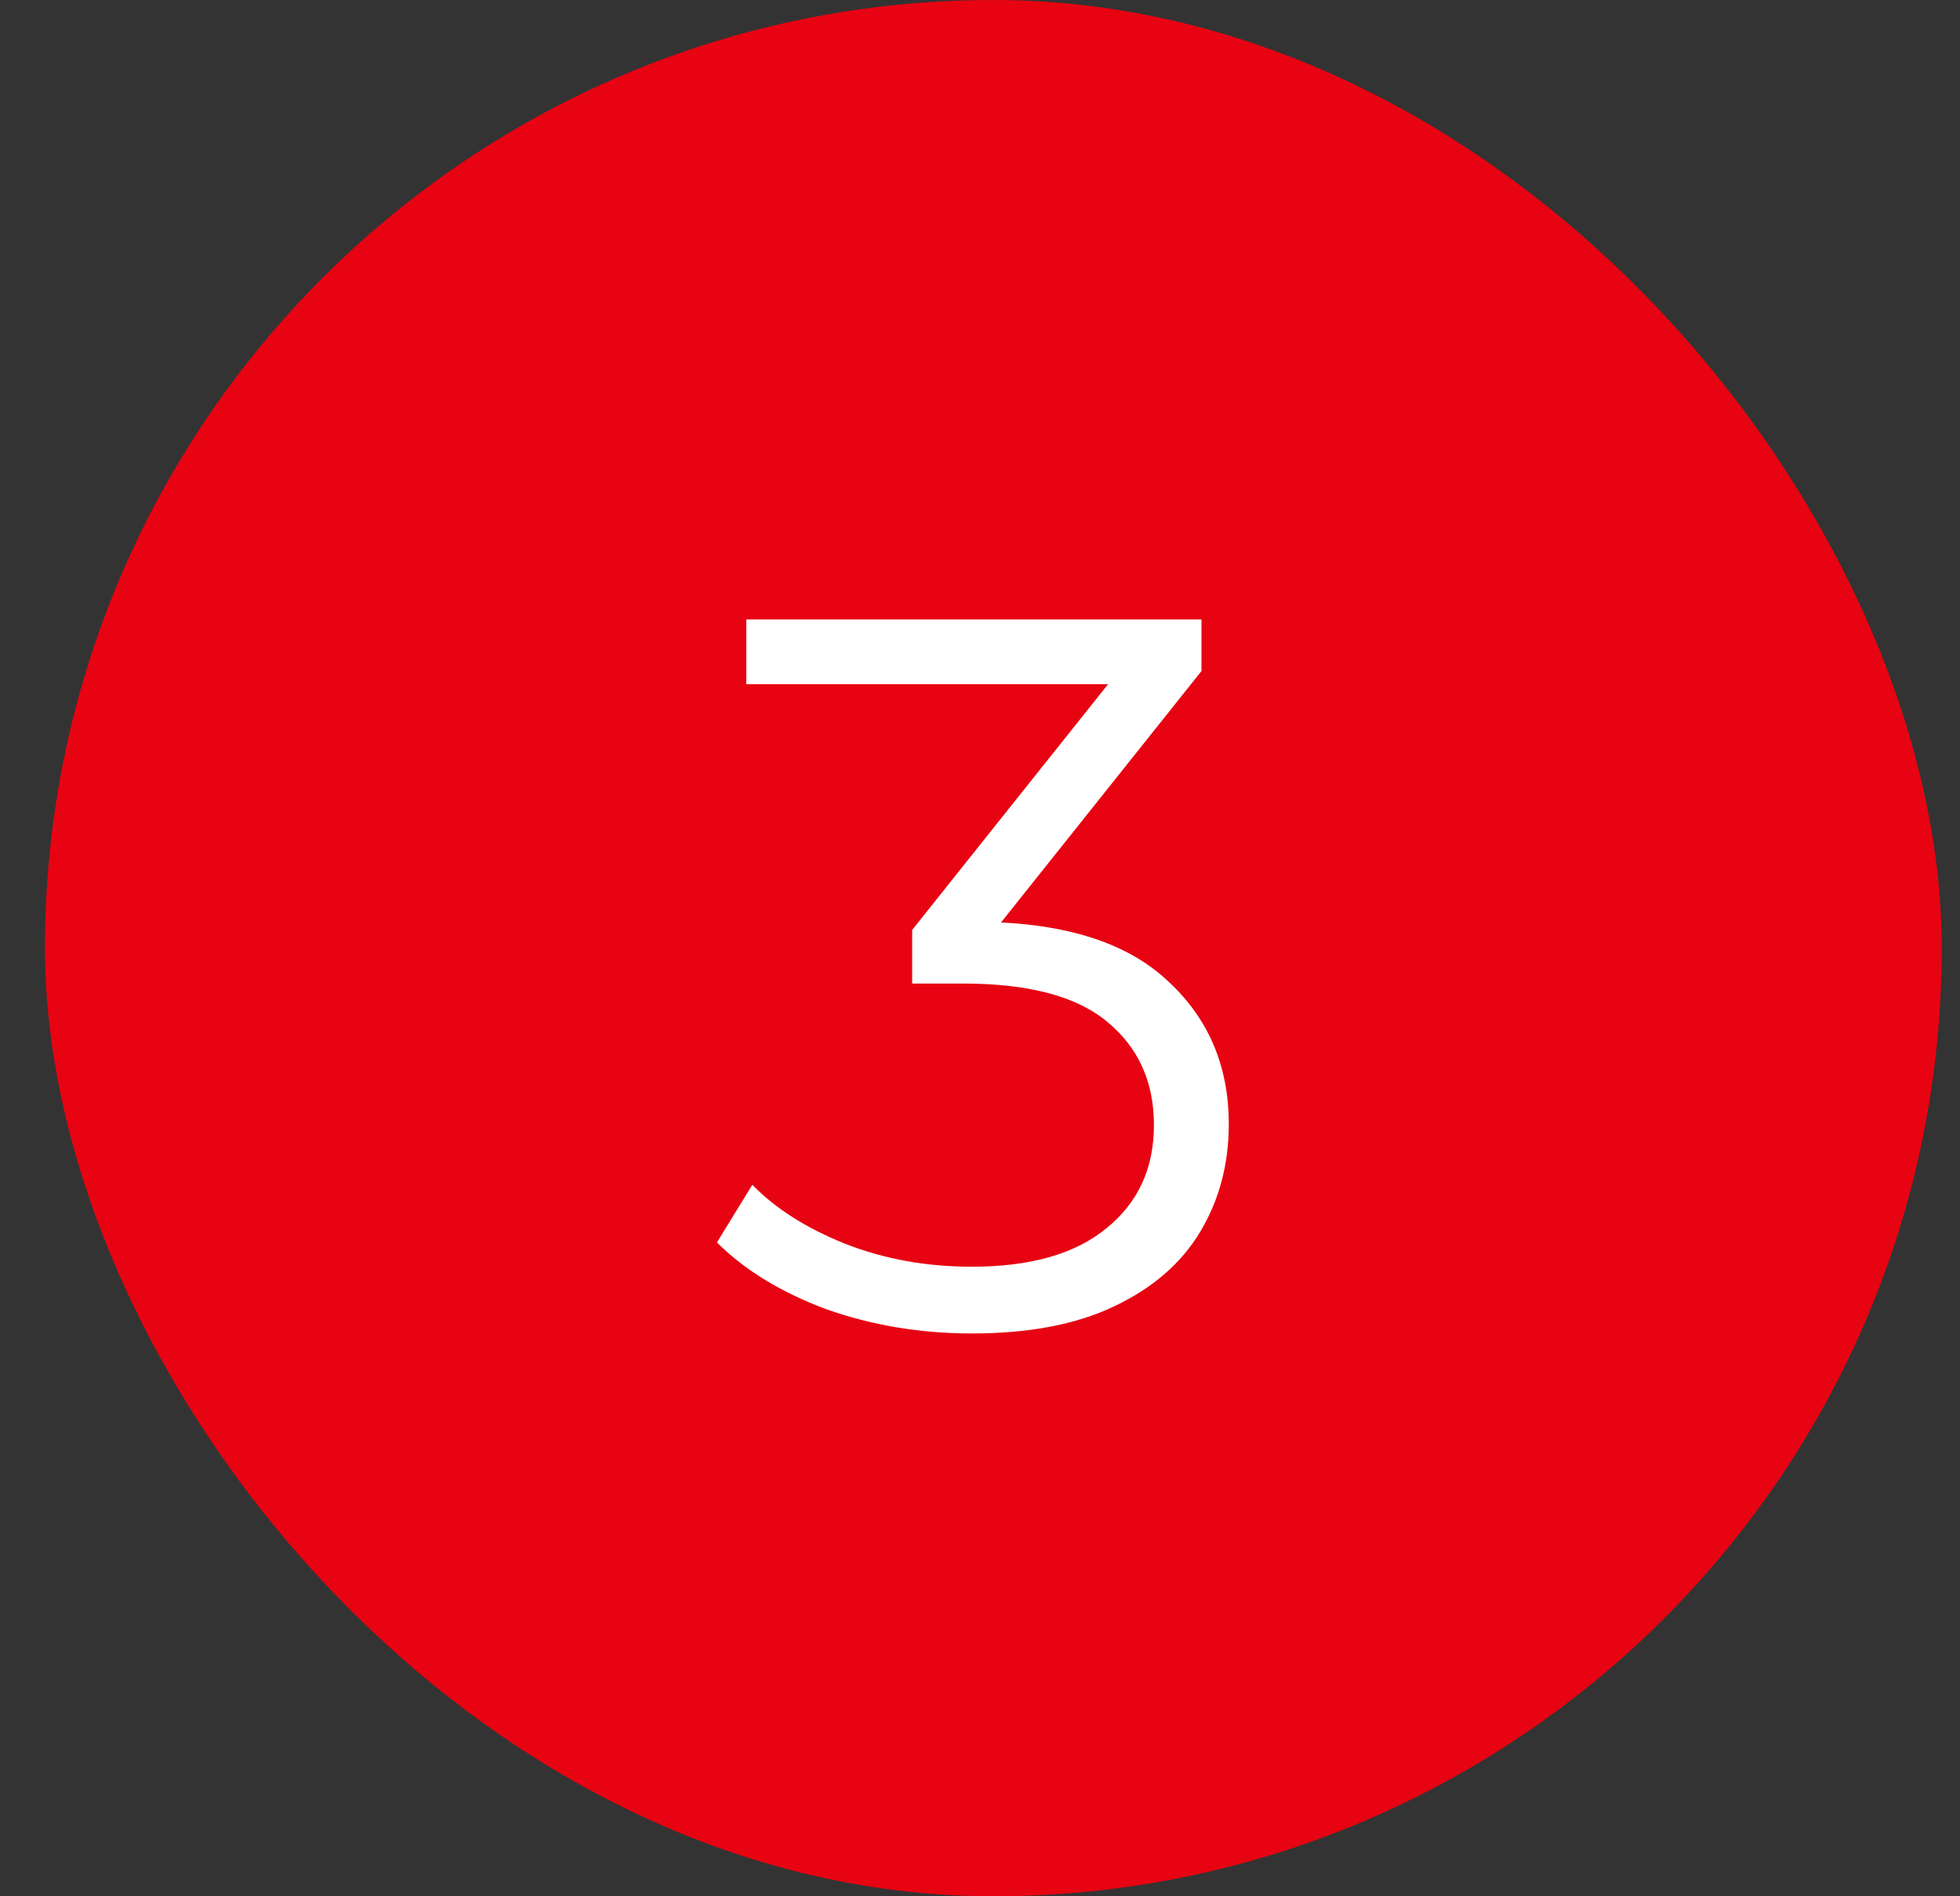
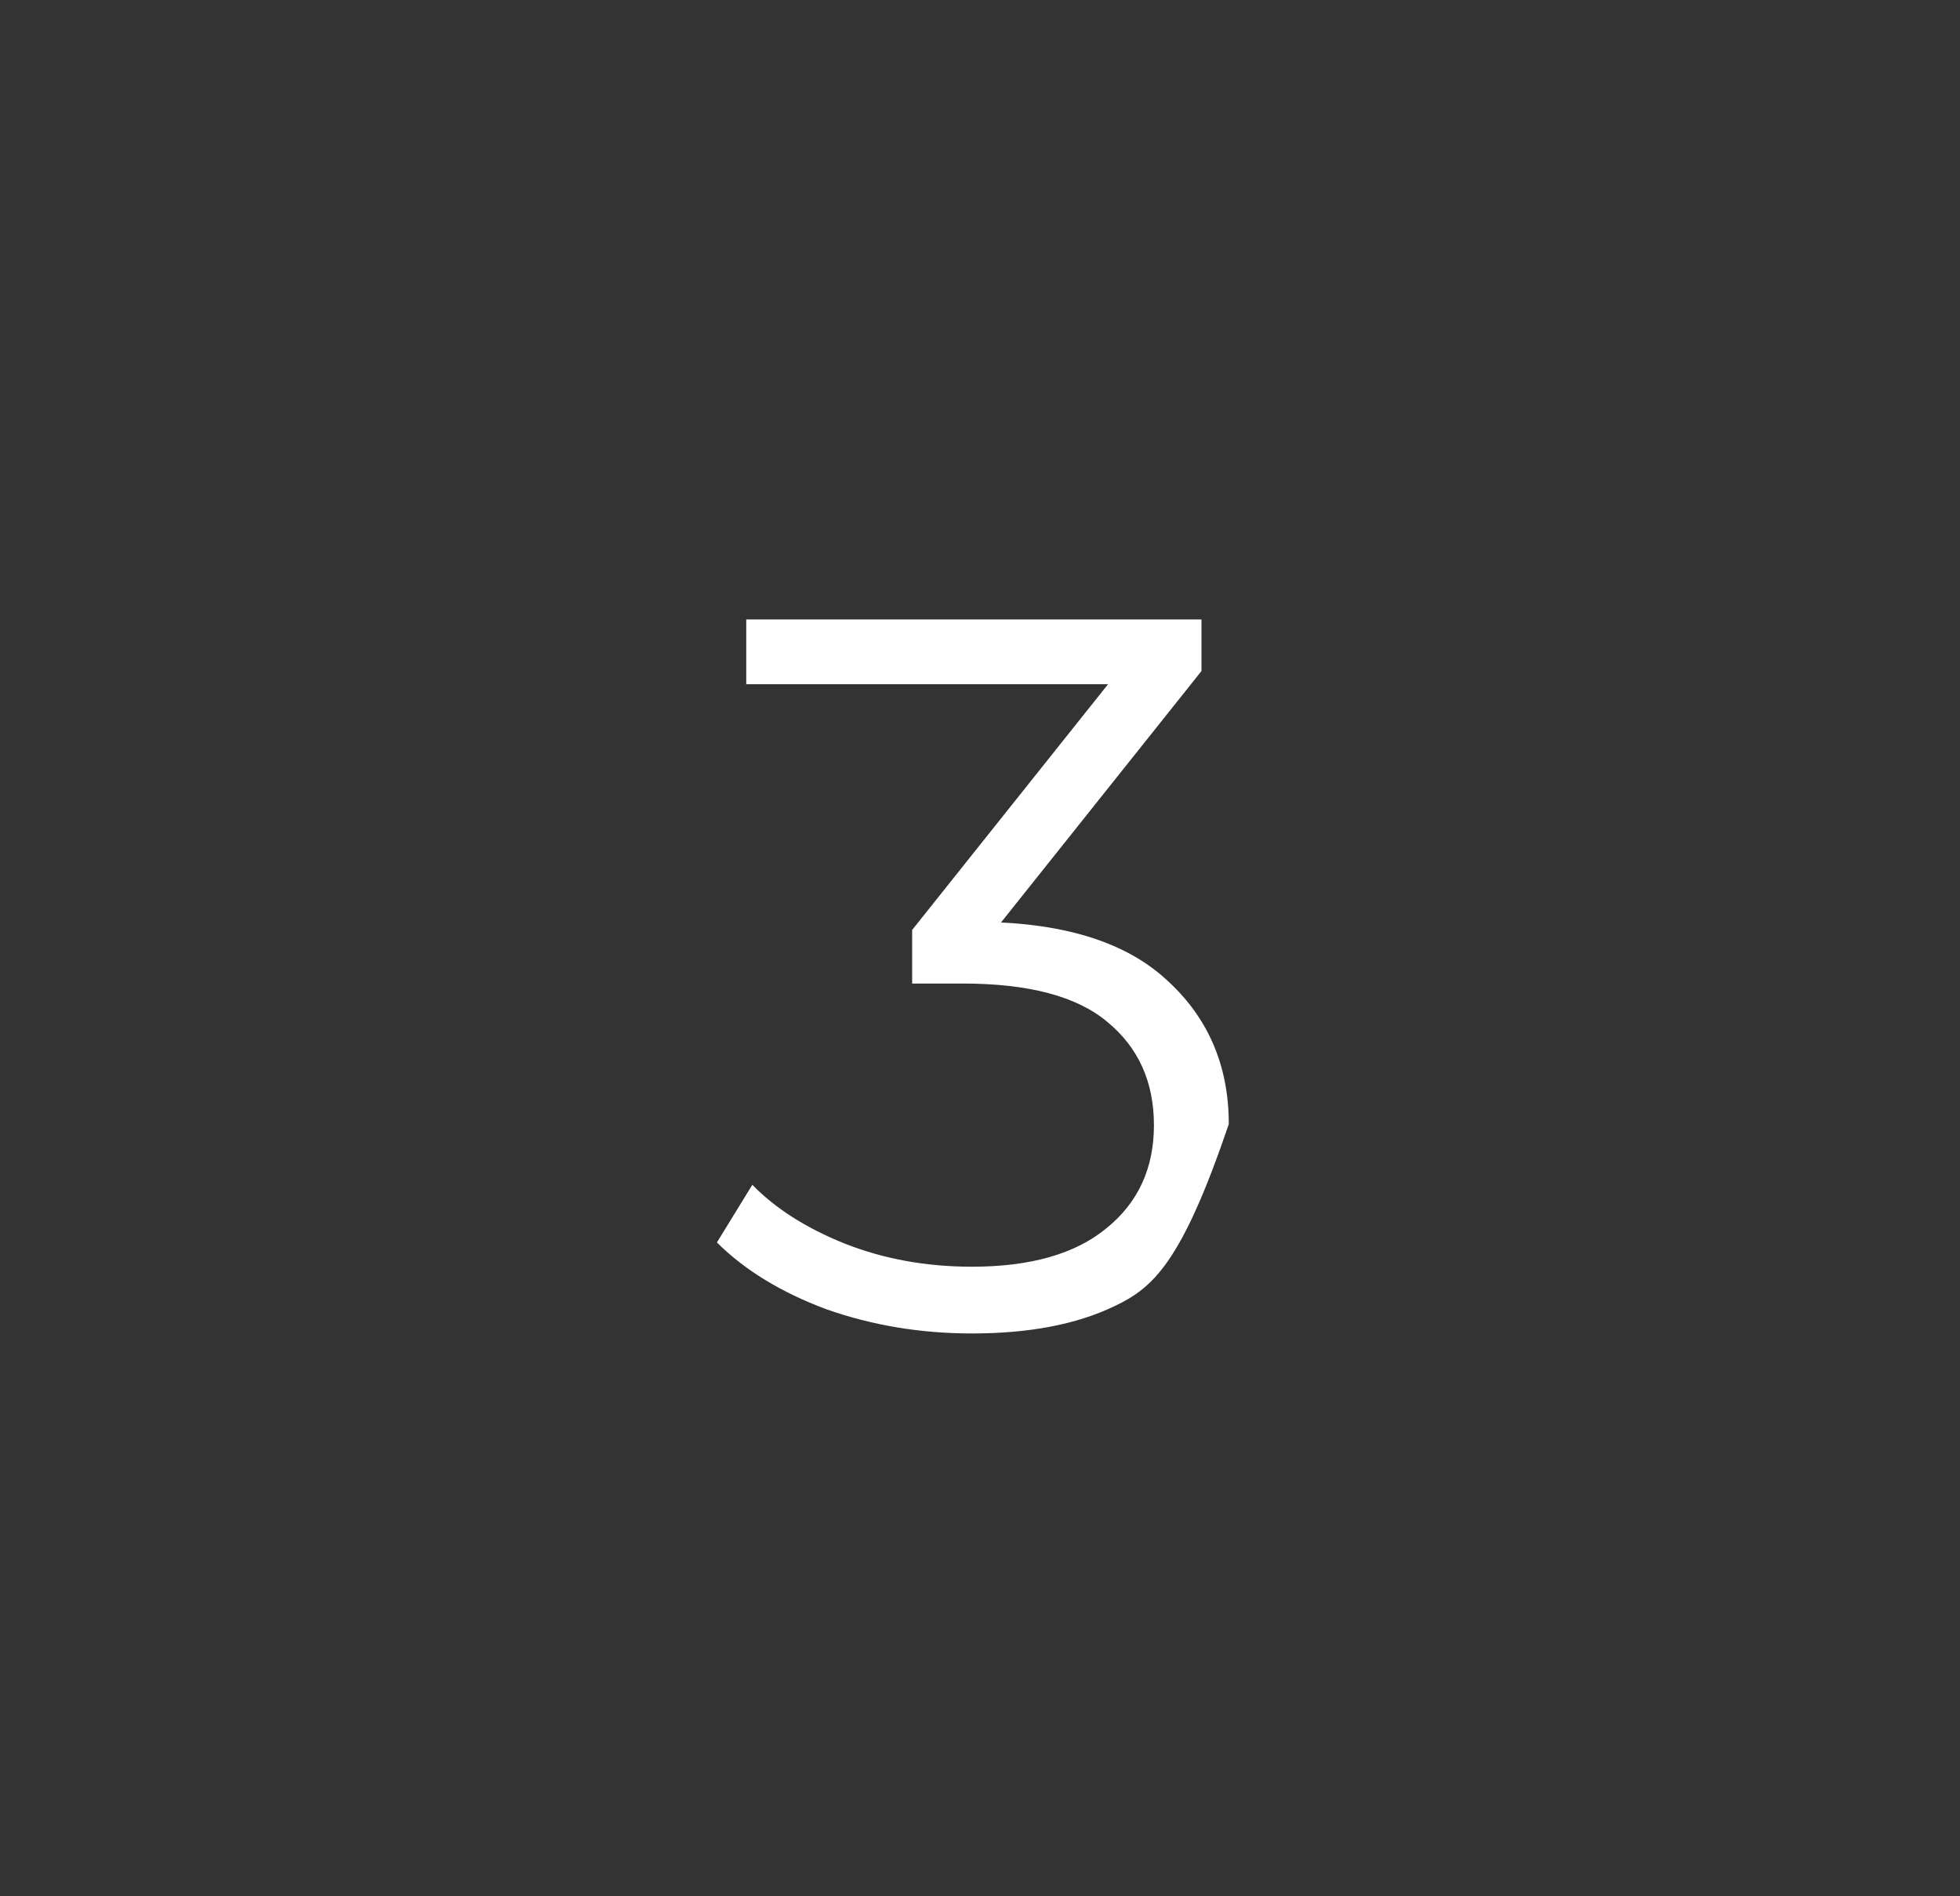
<svg xmlns="http://www.w3.org/2000/svg" width="31" height="30" viewBox="0 0 31 30" fill="none">
  <rect x="0" y="0" width="31" height="30" fill="#333333" stroke="none" />
-   <rect x="0.711" width="30" height="30" rx="15" fill="#E70312" />
-   <path d="M15.371 21.096C14.561 21.096 13.793 20.968 13.067 20.712C12.353 20.445 11.777 20.093 11.339 19.656L11.899 18.744C12.262 19.117 12.747 19.427 13.355 19.672C13.974 19.917 14.646 20.04 15.371 20.04C16.299 20.04 17.009 19.837 17.499 19.432C18.001 19.027 18.251 18.483 18.251 17.8C18.251 17.117 18.006 16.573 17.515 16.168C17.035 15.763 16.273 15.56 15.227 15.56H14.427V14.712L17.883 10.376L18.043 10.824H11.803V9.8H19.003V10.616L15.547 14.952L14.987 14.584H15.419C16.763 14.584 17.766 14.883 18.427 15.48C19.099 16.077 19.435 16.845 19.435 17.784C19.435 18.413 19.286 18.979 18.987 19.48C18.689 19.981 18.235 20.376 17.627 20.664C17.03 20.952 16.278 21.096 15.371 21.096Z" fill="white" />
+   <path d="M15.371 21.096C14.561 21.096 13.793 20.968 13.067 20.712C12.353 20.445 11.777 20.093 11.339 19.656L11.899 18.744C12.262 19.117 12.747 19.427 13.355 19.672C13.974 19.917 14.646 20.04 15.371 20.04C16.299 20.04 17.009 19.837 17.499 19.432C18.001 19.027 18.251 18.483 18.251 17.8C18.251 17.117 18.006 16.573 17.515 16.168C17.035 15.763 16.273 15.56 15.227 15.56H14.427V14.712L17.883 10.376L18.043 10.824H11.803V9.8H19.003V10.616L15.547 14.952L14.987 14.584H15.419C16.763 14.584 17.766 14.883 18.427 15.48C19.099 16.077 19.435 16.845 19.435 17.784C18.689 19.981 18.235 20.376 17.627 20.664C17.03 20.952 16.278 21.096 15.371 21.096Z" fill="white" />
</svg>